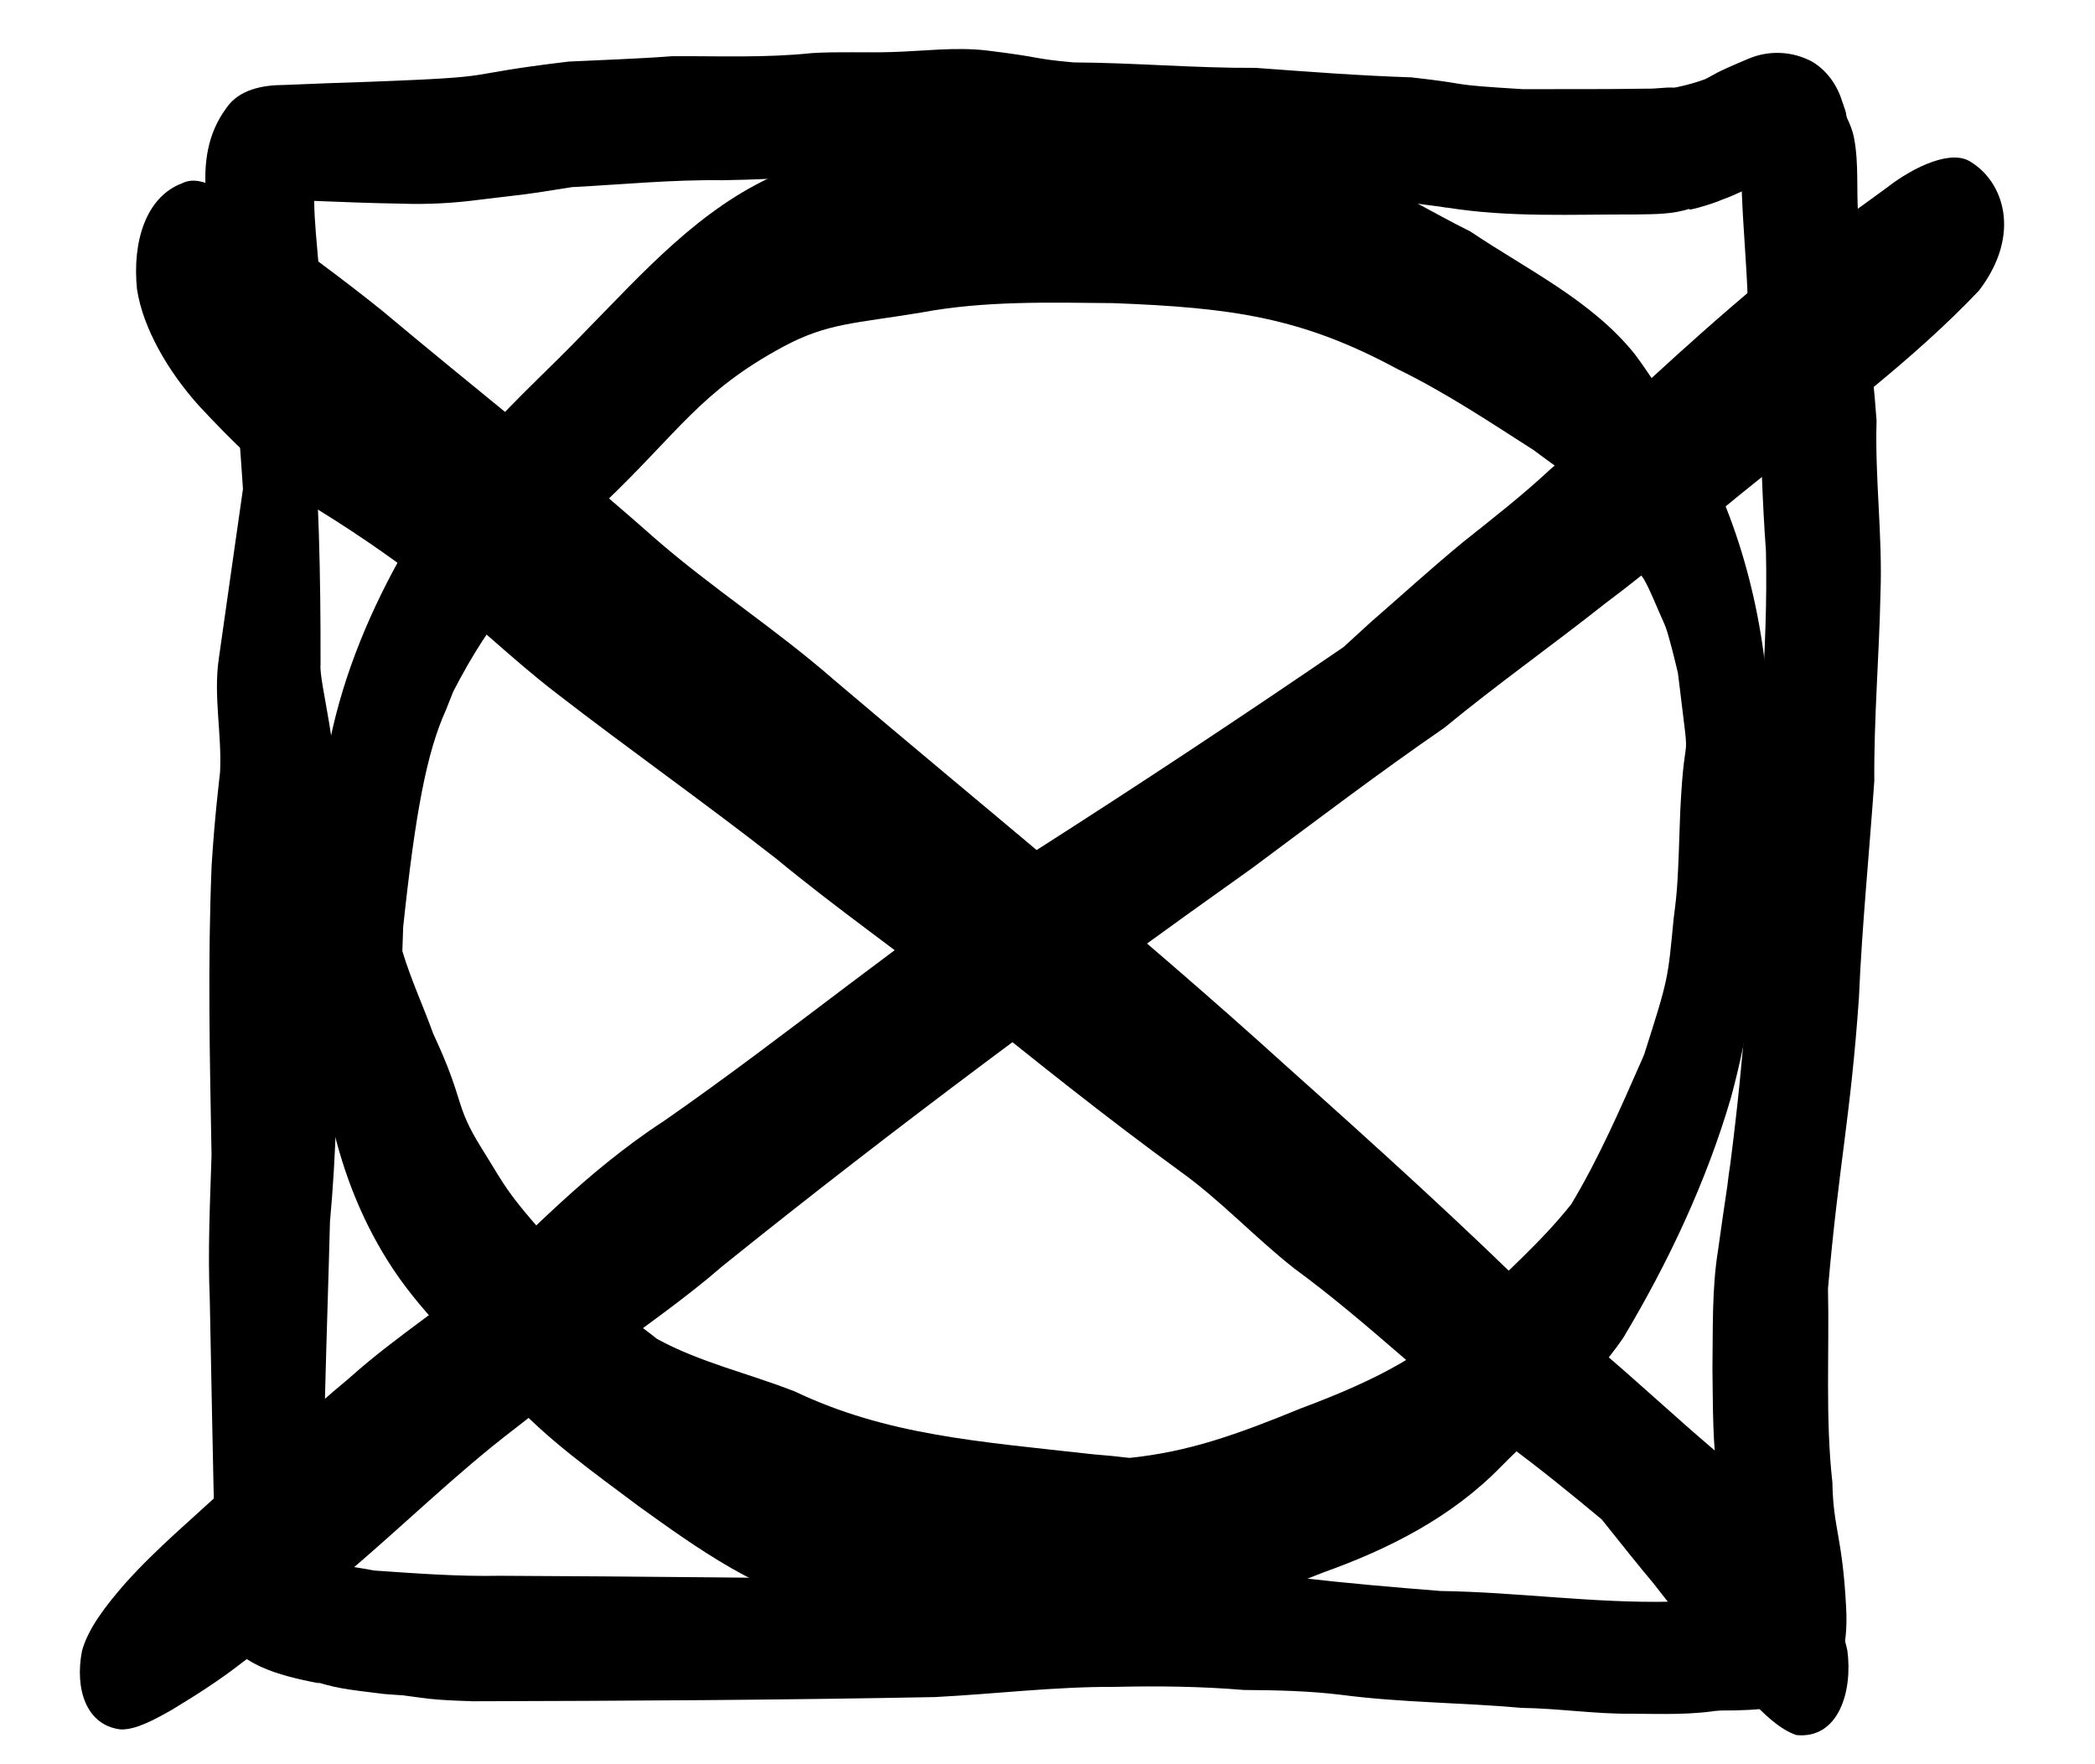
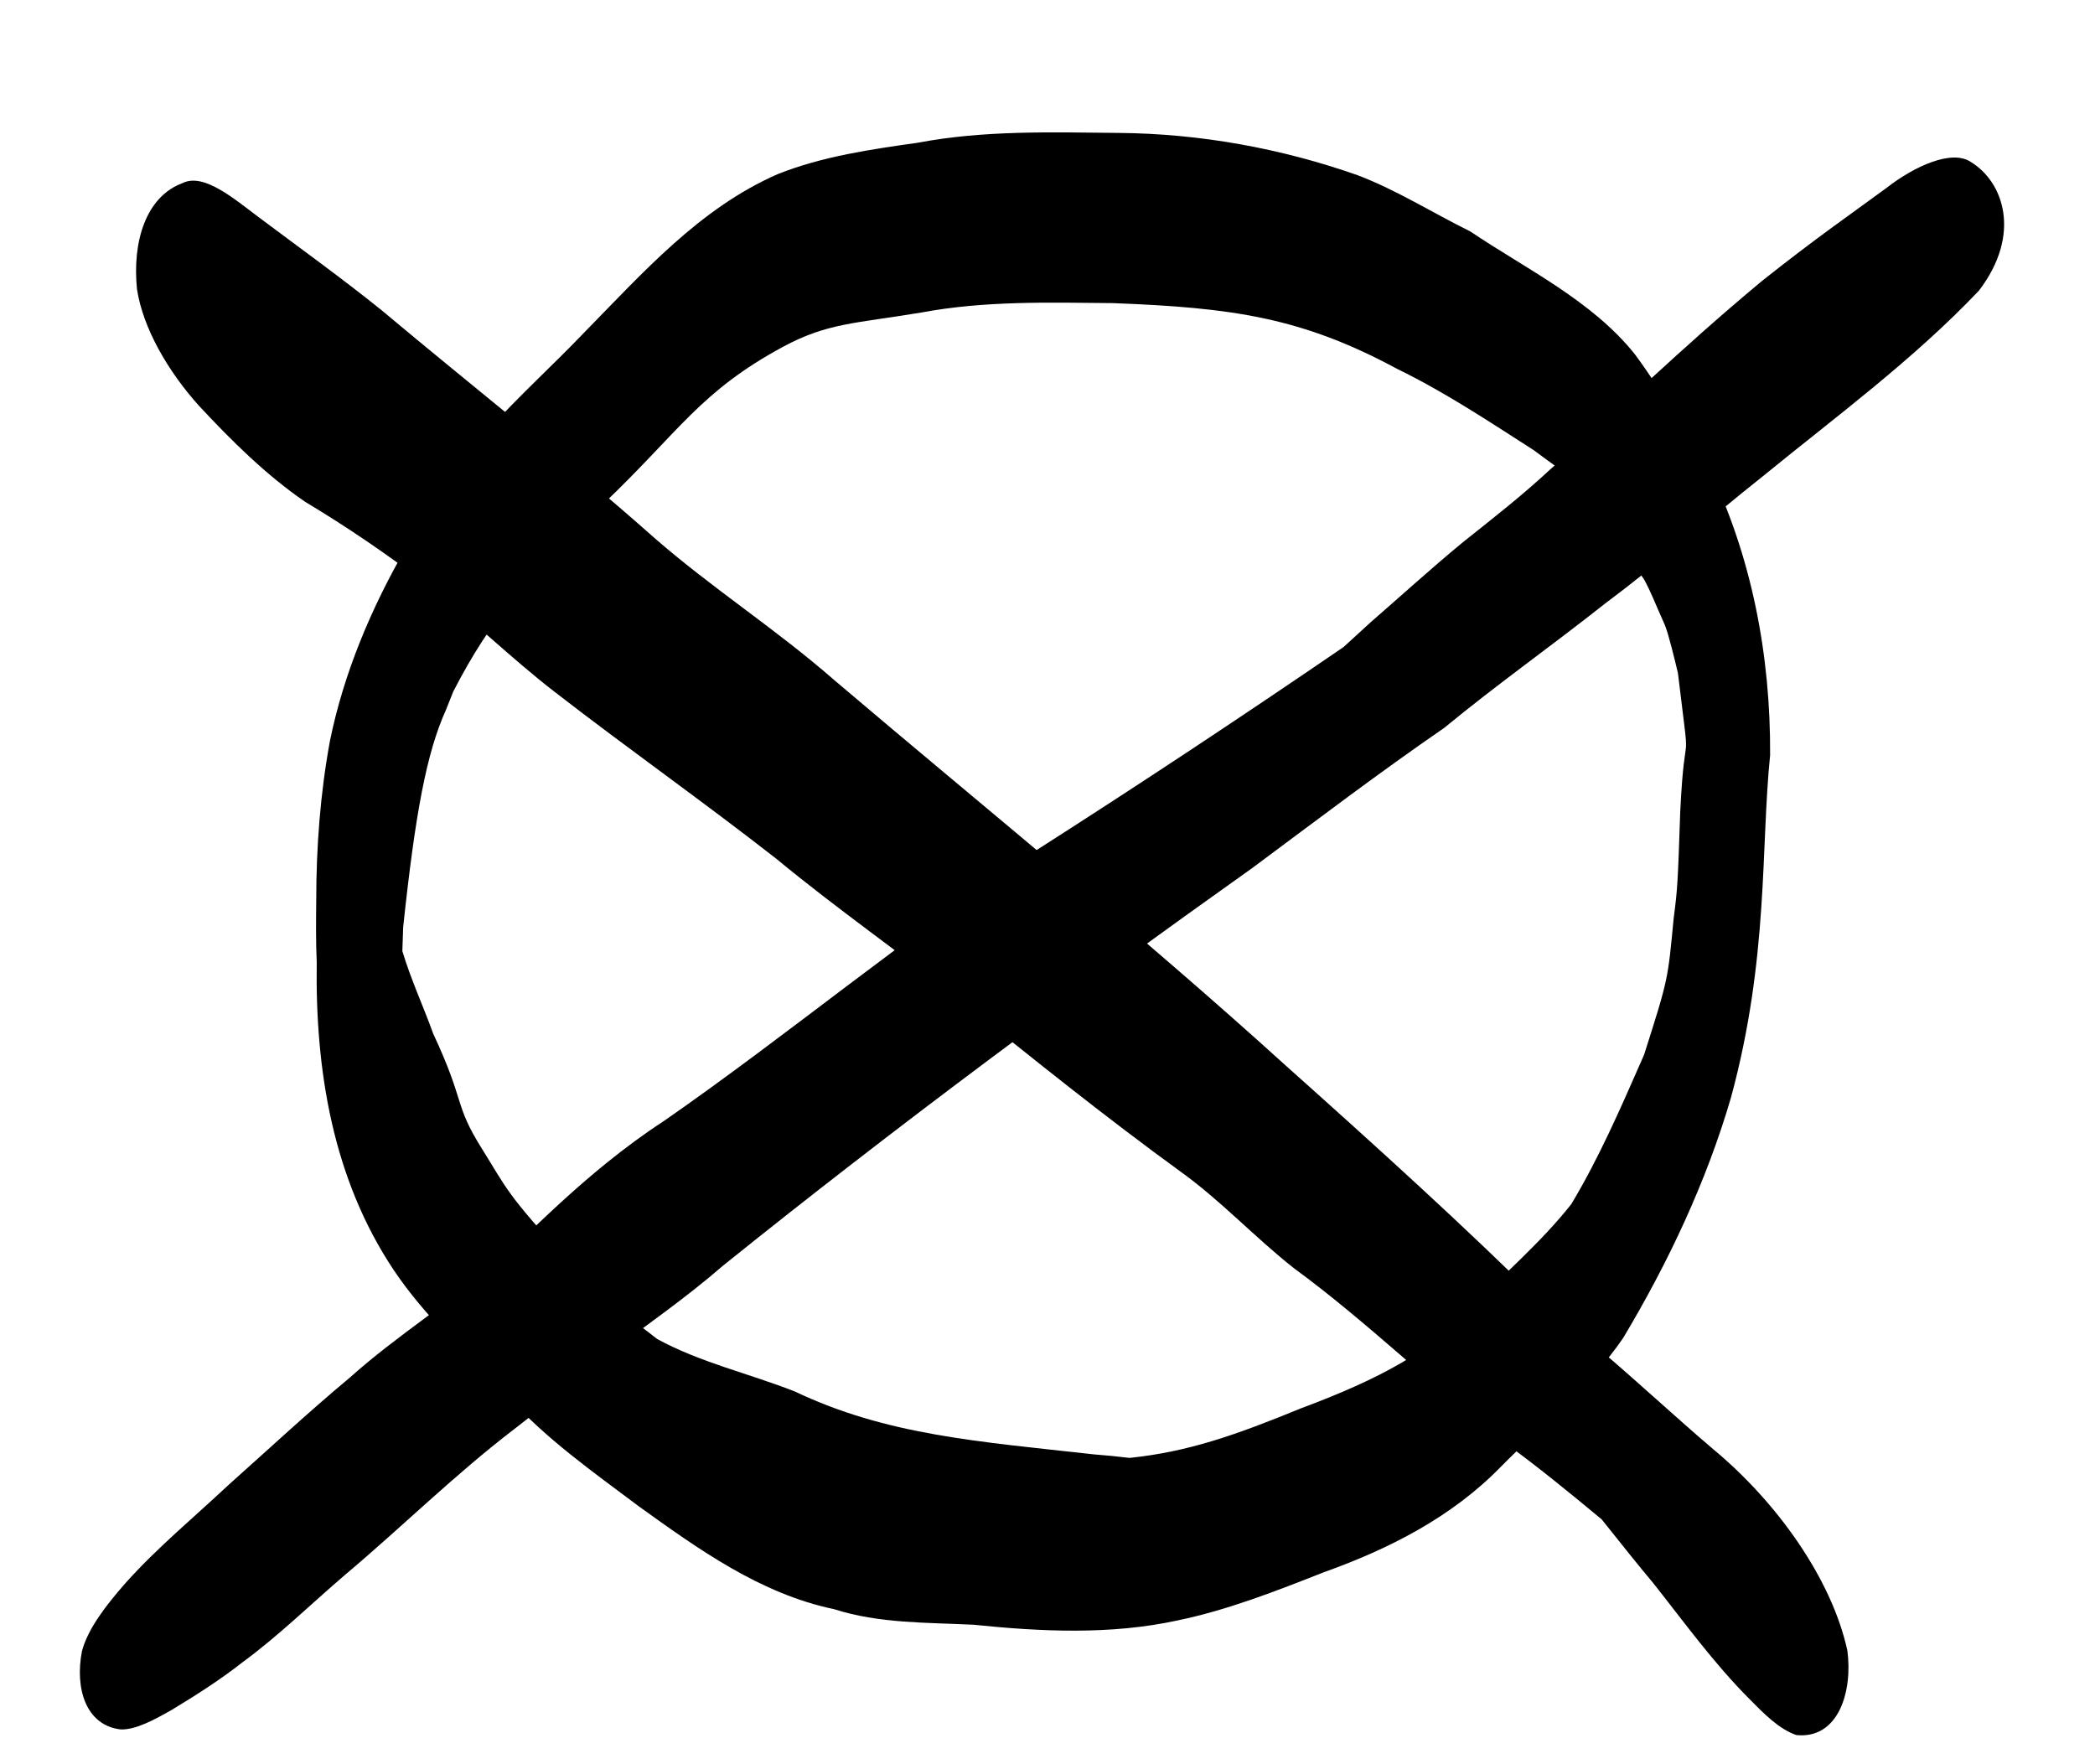
<svg xmlns="http://www.w3.org/2000/svg" fill="none" viewBox="0 0 38 32" height="32" width="38">
  <path fill="black" d="M30.971 8.442C30.902 8.265 30.495 7.686 30.413 7.582C30.172 7.19 29.931 6.797 29.655 6.427C28.872 5.448 27.693 4.888 26.669 4.198C25.988 3.862 25.34 3.451 24.628 3.179C23.237 2.69 21.77 2.424 20.295 2.411C19.077 2.4 17.856 2.36 16.653 2.588C15.795 2.71 14.923 2.834 14.112 3.156C12.694 3.773 11.659 4.95 10.597 6.031C10.022 6.633 9.399 7.193 8.844 7.812C8.583 8.064 8.322 8.318 8.112 8.615C7.811 9.033 7.57 9.488 7.353 9.953C6.729 11.041 6.238 12.204 5.986 13.431C5.809 14.391 5.736 15.364 5.736 16.34C5.732 16.709 5.728 17.083 5.745 17.452C5.716 19.423 6.039 21.384 7.141 23.036C7.718 23.897 8.496 24.596 9.215 25.334C9.912 26.106 10.757 26.699 11.584 27.32C12.67 28.101 13.795 28.91 15.127 29.187C15.945 29.45 16.81 29.428 17.659 29.47C18.887 29.596 20.145 29.656 21.359 29.392C22.272 29.202 23.144 28.86 24.009 28.519C25.194 28.096 26.328 27.521 27.218 26.61C27.972 25.845 28.834 25.157 29.442 24.268C30.258 22.904 30.951 21.435 31.397 19.909C32.085 17.375 31.935 15.378 32.107 13.699C32.118 11.892 31.773 10.07 30.971 8.442ZM30.477 14.716C30.433 16.023 30.427 16.127 30.358 16.654C30.25 17.775 30.267 17.731 29.823 19.126C29.809 19.157 29.794 19.195 29.774 19.239C29.385 20.124 28.998 21.013 28.5 21.842C27.956 22.53 27.282 23.105 26.669 23.731C25.977 24.494 25.032 25.011 23.599 25.544C22.412 26.031 21.551 26.334 20.488 26.444C20.273 26.418 20.059 26.396 19.842 26.38C17.747 26.146 16.084 26.033 14.417 25.239C13.59 24.914 12.698 24.713 11.918 24.286C11.712 24.122 11.5 23.967 11.287 23.815C10.956 23.51 10.628 23.202 10.317 22.879C9.169 21.639 9.195 21.559 8.74 20.834C8.227 20.015 8.446 20.006 7.857 18.748C7.694 18.288 7.455 17.775 7.298 17.251C7.302 17.105 7.307 16.961 7.313 16.815C7.534 14.736 7.74 13.65 8.087 12.881C8.132 12.768 8.178 12.655 8.222 12.542C8.914 11.202 9.543 10.505 10.938 9.145C12.32 7.83 12.694 7.104 14.211 6.286C15.014 5.857 15.498 5.87 16.708 5.669C17.856 5.454 19.021 5.487 20.183 5.498C22.352 5.58 23.613 5.757 25.346 6.693C26.213 7.115 27.012 7.648 27.821 8.166C28.058 8.345 28.301 8.513 28.538 8.696C29.235 9.422 29.117 9.541 29.818 10.505C29.951 10.744 30.046 11.003 30.161 11.253C30.174 11.282 30.186 11.313 30.199 11.341C30.201 11.35 30.203 11.357 30.208 11.364C30.27 11.525 30.376 11.959 30.435 12.208C30.679 14.245 30.566 12.903 30.477 14.716Z" />
-   <path fill="black" d="M4.066 5.18C4.069 5.191 4.071 5.202 4.073 5.21C4.073 5.206 4.071 5.202 4.071 5.197C4.071 5.191 4.069 5.184 4.066 5.18Z" />
-   <path fill="black" d="M34.038 7.63C33.932 6.207 33.934 6.979 33.793 5.243C33.77 4.337 33.739 4.367 33.707 3.929C33.668 3.457 33.72 2.98 33.631 2.512C33.609 2.38 33.557 2.258 33.501 2.137C33.492 2.109 33.486 2.081 33.484 2.053C33.475 2.009 33.46 1.971 33.445 1.93C33.445 1.925 33.438 1.899 33.414 1.839C33.324 1.544 33.137 1.276 32.867 1.117C32.512 0.927 32.087 0.907 31.715 1.065C31.044 1.347 31.124 1.341 30.924 1.438C30.758 1.498 30.587 1.546 30.413 1.582C30.403 1.585 30.392 1.587 30.383 1.587C30.377 1.587 30.37 1.589 30.361 1.589C30.201 1.58 30.037 1.613 29.874 1.608C29.123 1.621 28.372 1.615 27.618 1.617C26.152 1.528 26.795 1.537 25.598 1.403C24.656 1.373 23.716 1.3 22.777 1.231C21.674 1.237 20.577 1.138 19.473 1.132C18.682 1.06 18.979 1.048 17.885 0.914C17.318 0.851 16.749 0.927 16.181 0.944C15.696 0.959 15.209 0.933 14.726 0.963C13.886 1.052 13.04 1.015 12.197 1.019C11.569 1.067 10.941 1.086 10.313 1.117C8.176 1.373 9.272 1.386 6.717 1.483C6.197 1.5 5.678 1.518 5.16 1.541C4.773 1.541 4.335 1.619 4.104 1.962C3.421 2.885 3.822 4.108 4.058 5.124C4.065 5.148 4.069 5.163 4.073 5.18C4.065 5.139 4.058 5.09 4.058 5.046C4.065 5.096 4.071 5.148 4.078 5.197C4.097 5.273 4.091 5.258 4.08 5.21C4.082 5.228 4.084 5.243 4.086 5.26C4.143 5.747 4.179 6.239 4.225 6.729C4.316 7.469 4.359 8.178 4.407 8.87C4.275 9.774 4.143 10.736 3.967 11.959C3.87 12.641 4.028 13.327 3.991 14.01C3.974 14.176 3.894 14.81 3.839 15.691C3.766 17.444 3.805 19.202 3.837 20.955C3.809 21.825 3.768 22.694 3.805 23.563C3.835 25.053 3.861 26.542 3.898 28.032C3.772 29.719 4.086 30.219 5.81 30.536C5.792 30.53 5.773 30.521 5.753 30.51C6.137 30.642 6.561 30.672 6.964 30.726C7.12 30.737 7.276 30.75 7.306 30.75C7.462 30.771 7.618 30.793 7.776 30.812C8.016 30.838 8.259 30.847 8.501 30.855C8.492 30.853 8.482 30.853 8.473 30.851C8.501 30.853 8.529 30.858 8.557 30.858C11.357 30.851 14.159 30.836 16.959 30.782C18.048 30.726 19.13 30.592 20.222 30.597C21.001 30.579 21.781 30.588 22.558 30.653C23.156 30.657 23.751 30.67 24.342 30.743C25.423 30.884 26.514 30.881 27.599 30.978C28.265 30.987 28.928 31.091 29.595 31.084C30.149 31.088 30.704 31.11 31.251 31.011C31.16 31.024 31.07 31.035 30.976 31.047C31.054 31.039 31.132 31.03 31.21 31.026C32.646 31.03 33.592 30.804 33.484 29.121C33.417 27.868 33.25 27.713 33.237 26.893C33.107 25.726 33.183 24.547 33.157 23.373C33.352 21.122 33.566 20.276 33.718 18.1C33.774 16.786 33.906 15.475 33.997 14.164C33.988 13.027 34.086 11.894 34.109 10.76C34.148 9.716 34.006 8.676 34.038 7.63ZM31.957 12.708C31.968 13.544 31.959 14.381 31.873 15.216C31.721 17.712 31.648 19.062 31.384 21.119C31.37 21.195 31.345 21.391 31.331 21.512C31.331 21.516 31.329 21.52 31.329 21.527C31.308 21.665 31.189 22.47 31.163 22.674C31.048 23.386 31.072 24.109 31.061 24.829C31.072 25.513 31.059 26.201 31.167 26.878C31.165 26.87 31.165 26.861 31.163 26.855C31.174 26.995 31.184 27.135 31.193 27.277C31.236 27.812 31.351 28.336 31.429 28.867C31.431 28.884 31.433 28.904 31.436 28.921C31.436 28.936 31.436 28.951 31.436 28.966C31.234 28.973 31.035 28.99 30.836 29.022C30.574 29.074 30.314 29.082 30.73 29.039C30.587 29.057 30.442 29.05 30.299 29.052C28.904 29.082 27.523 28.878 26.131 28.858C25.284 28.791 24.439 28.718 23.597 28.621C22.933 28.604 22.272 28.573 21.61 28.517C19.945 28.44 18.286 28.589 16.625 28.647C14.107 28.623 11.589 28.593 9.068 28.582C8.306 28.597 7.551 28.539 6.791 28.487C6.531 28.442 6.269 28.386 6.015 28.401C6.02 28.388 5.974 28.379 5.87 28.371C5.84 26.302 5.933 24.23 5.985 22.163C6.213 19.692 6.089 17.203 6.08 14.722C6.171 13.659 5.784 12.382 5.814 12.052C5.818 10.46 5.784 8.86 5.645 7.27C5.689 6.841 5.723 6.412 5.758 5.98C5.886 5.199 5.706 4.423 5.699 3.644C6.225 3.666 6.749 3.685 7.276 3.694C7.756 3.711 8.235 3.685 8.711 3.621C9.688 3.502 9.369 3.554 10.376 3.394C11.288 3.347 12.197 3.256 13.113 3.269C14.248 3.252 15.376 3.153 16.51 3.138C17.79 3.053 17.708 3.077 18.643 3.222C19.345 3.325 20.051 3.323 20.759 3.338C21.311 3.368 21.861 3.424 22.413 3.424C23.472 3.474 24.52 3.642 25.581 3.677C25.754 3.7 25.992 3.733 26.107 3.746C26.256 3.772 26.273 3.772 26.232 3.763C27.371 3.949 28.525 3.886 29.673 3.89C30.002 3.884 30.346 3.89 30.658 3.782C30.522 3.856 31.059 3.703 31.238 3.621C31.36 3.578 31.479 3.526 31.593 3.472C31.617 4.13 31.68 4.785 31.702 5.443C31.767 6.075 31.817 6.709 31.916 7.337C31.942 8.219 31.966 9.101 32.031 9.983C32.053 10.889 32.014 11.797 31.957 12.708Z" />
  <path fill="black" d="M1.486 29.951C1.595 29.538 1.927 29.113 2.272 28.719C2.84 28.082 3.516 27.524 4.143 26.936C4.875 26.283 5.592 25.615 6.342 24.99C7.211 24.211 8.187 23.616 9.063 22.84C9.469 22.525 10.58 21.284 12.048 20.329C14.334 18.74 16.451 16.959 18.788 15.428C20.658 14.234 22.518 13.003 24.369 11.737C24.532 11.587 24.698 11.437 24.861 11.287C25.418 10.803 25.963 10.306 26.532 9.837C27.07 9.408 27.614 8.985 28.122 8.511C29.527 7.295 30.37 6.422 31.946 5.107C32.947 4.311 33.568 3.887 34.216 3.41C34.74 3.001 35.41 2.71 35.746 2.937C36.337 3.295 36.677 4.244 35.897 5.269C34.705 6.526 33.296 7.56 31.966 8.646C31.01 9.404 30.087 10.222 29.113 10.948C28.148 11.712 27.151 12.415 26.198 13.201C25.021 14.011 23.872 14.884 22.715 15.744C19.471 18.05 16.247 20.436 13.107 22.963C12.442 23.541 11.733 24.029 11.04 24.553C10.475 25.013 9.91 25.473 9.336 25.915C8.265 26.732 7.296 27.692 6.26 28.564C5.64 29.094 5.051 29.673 4.395 30.154C3.983 30.477 3.547 30.753 3.116 31.014C2.803 31.191 2.465 31.378 2.189 31.369C1.559 31.295 1.356 30.63 1.486 29.951Z" />
  <path fill="black" d="M33.508 29.936C33.221 28.629 32.224 27.239 31.075 26.286C30.386 25.7 29.718 25.075 29.027 24.489C28.707 24.242 28.386 23.99 28.069 23.736C26.557 22.235 24.973 20.804 23.335 19.34C20.652 16.906 17.868 14.66 15.128 12.332C14.073 11.41 12.933 10.682 11.879 9.765C10.259 8.329 8.58 7.019 6.935 5.638C6.199 5.044 5.441 4.501 4.693 3.94C4.249 3.609 3.698 3.13 3.313 3.32C2.643 3.567 2.397 4.389 2.485 5.247C2.594 5.952 3.044 6.731 3.606 7.357C4.204 8 4.839 8.627 5.538 9.104C6.286 9.553 7.019 10.049 7.739 10.603C8.537 11.214 9.277 11.947 10.074 12.56C11.402 13.588 12.759 14.543 14.084 15.579C15.183 16.486 16.328 17.285 17.443 18.161C18.755 19.222 20.069 20.274 21.417 21.254C22.137 21.771 22.77 22.453 23.472 23.005C24.793 23.972 26.005 25.164 27.309 26.179C27.903 26.612 28.478 27.082 29.053 27.56C29.402 27.999 29.744 28.426 29.988 28.716C30.552 29.429 31.085 30.168 31.729 30.814C31.99 31.079 32.269 31.365 32.583 31.471C33.343 31.548 33.609 30.689 33.508 29.936Z" />
</svg>